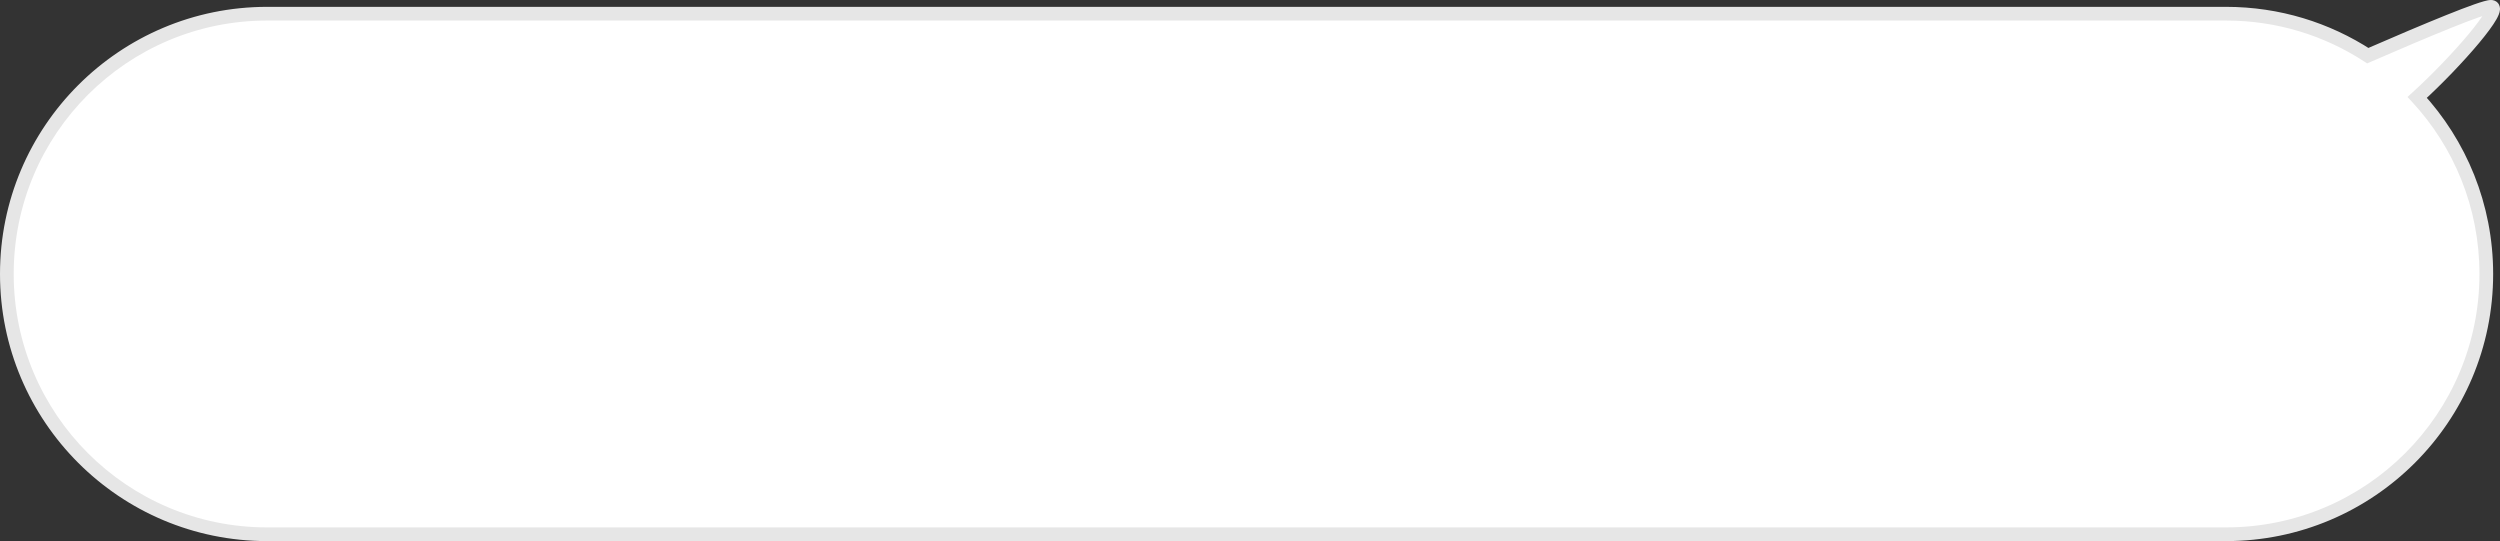
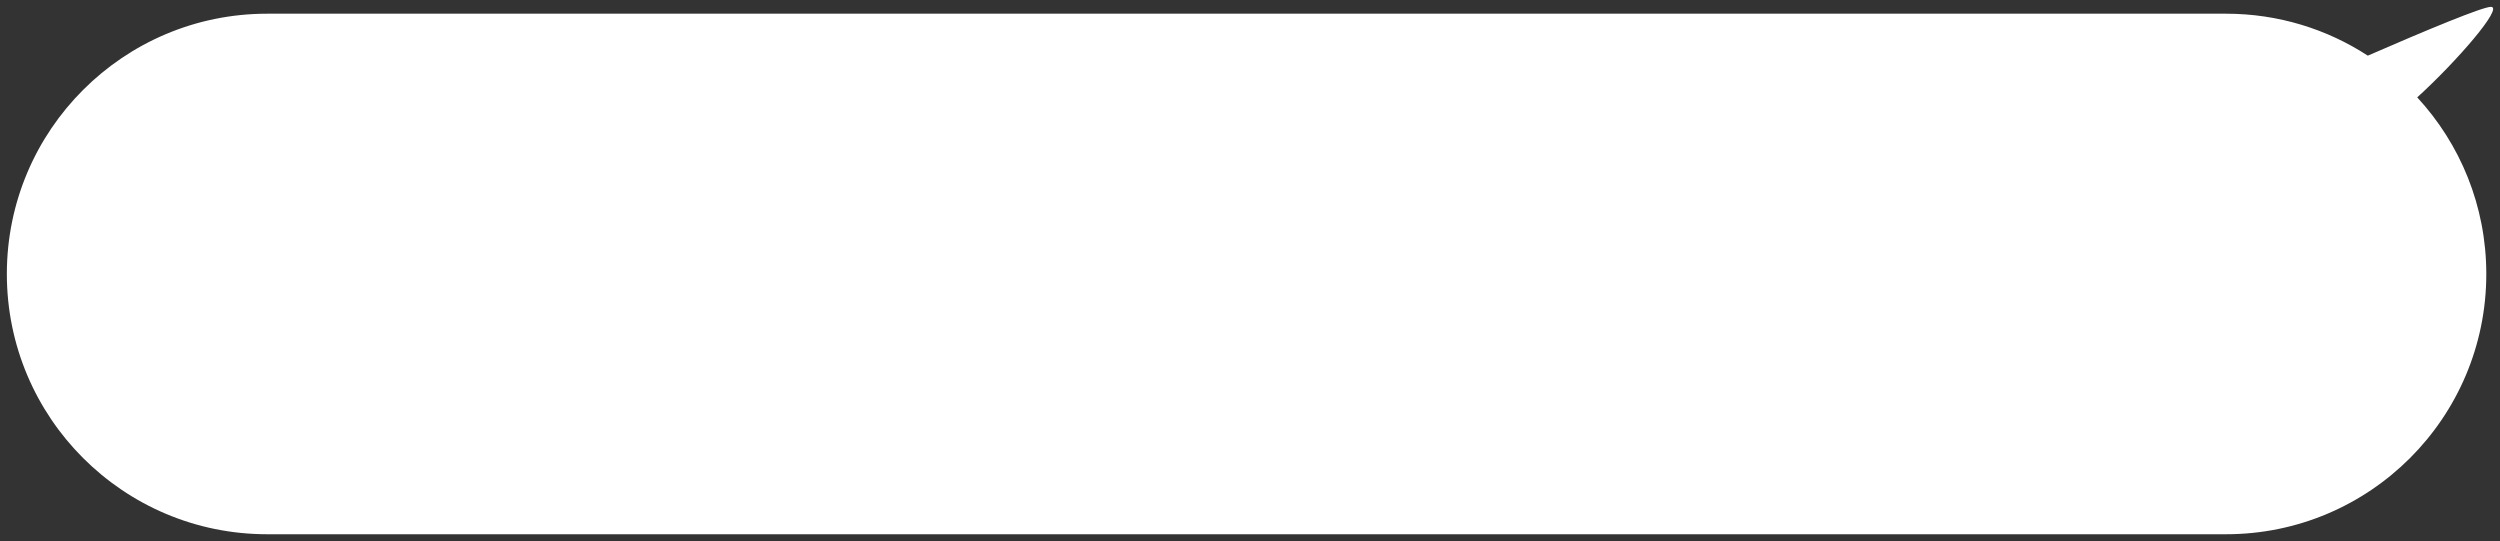
<svg xmlns="http://www.w3.org/2000/svg" width="365" height="79" viewBox="0 0 365 79" fill="none">
  <rect x="0" y="0" width="365" height="79" fill="#333333" stroke="none" />
  <path fill-rule="evenodd" clip-rule="evenodd" d="M352.915 14.217C358.705 8.949 365.577 1 363.678 1C362.447 1 354.397 4.341 345.697 8.125C339.742 4.251 332.634 2 325 2H39C18.013 2 1 19.013 1 40C1 60.987 18.013 78 39 78H325C345.987 78 363 60.987 363 40C363 30.049 359.175 20.991 352.915 14.217Z" fill="white" />
-   <path d="M352.915 14.217L352.242 13.477L351.496 14.155L352.18 14.896L352.915 14.217ZM345.697 8.125L345.151 8.964L345.602 9.257L346.096 9.042L345.697 8.125ZM363.678 2C363.637 2 363.392 1.988 363.184 1.753C362.985 1.528 362.999 1.298 363.001 1.275C363.002 1.263 362.971 1.425 362.741 1.832C362.32 2.578 361.506 3.679 360.411 4.993C358.238 7.601 355.105 10.872 352.242 13.477L353.588 14.957C356.515 12.294 359.712 8.957 361.948 6.273C363.058 4.941 363.968 3.726 364.482 2.816C364.72 2.396 364.959 1.896 364.995 1.428C365.014 1.178 364.987 0.773 364.683 0.428C364.37 0.074 363.956 0 363.678 0V2ZM346.096 9.042C350.443 7.151 354.62 5.374 357.861 4.071C359.483 3.419 360.86 2.89 361.903 2.525C362.425 2.342 362.851 2.205 363.177 2.114C363.339 2.069 363.467 2.038 363.562 2.02C363.667 1.999 363.697 2 363.678 2V0C363.371 0 362.99 0.09 362.641 0.188C362.256 0.295 361.784 0.448 361.242 0.637C360.157 1.017 358.747 1.559 357.115 2.216C353.848 3.529 349.651 5.315 345.298 7.208L346.096 9.042ZM325 3C332.434 3 339.354 5.192 345.151 8.964L346.242 7.287C340.13 3.31 332.833 1 325 1V3ZM39 3H325V1H39V3ZM2 40C2 19.566 18.566 3 39 3V1C17.461 1 0 18.461 0 40H2ZM39 77C18.566 77 2 60.434 2 40H0C0 61.539 17.461 79 39 79V77ZM325 77H39V79H325V77ZM362 40C362 60.434 345.435 77 325 77V79C346.539 79 364 61.539 364 40H362ZM352.18 14.896C358.276 21.492 362 30.31 362 40H364C364 29.788 360.073 20.49 353.649 13.538L352.18 14.896Z" fill="#E6E6E6" />
</svg>